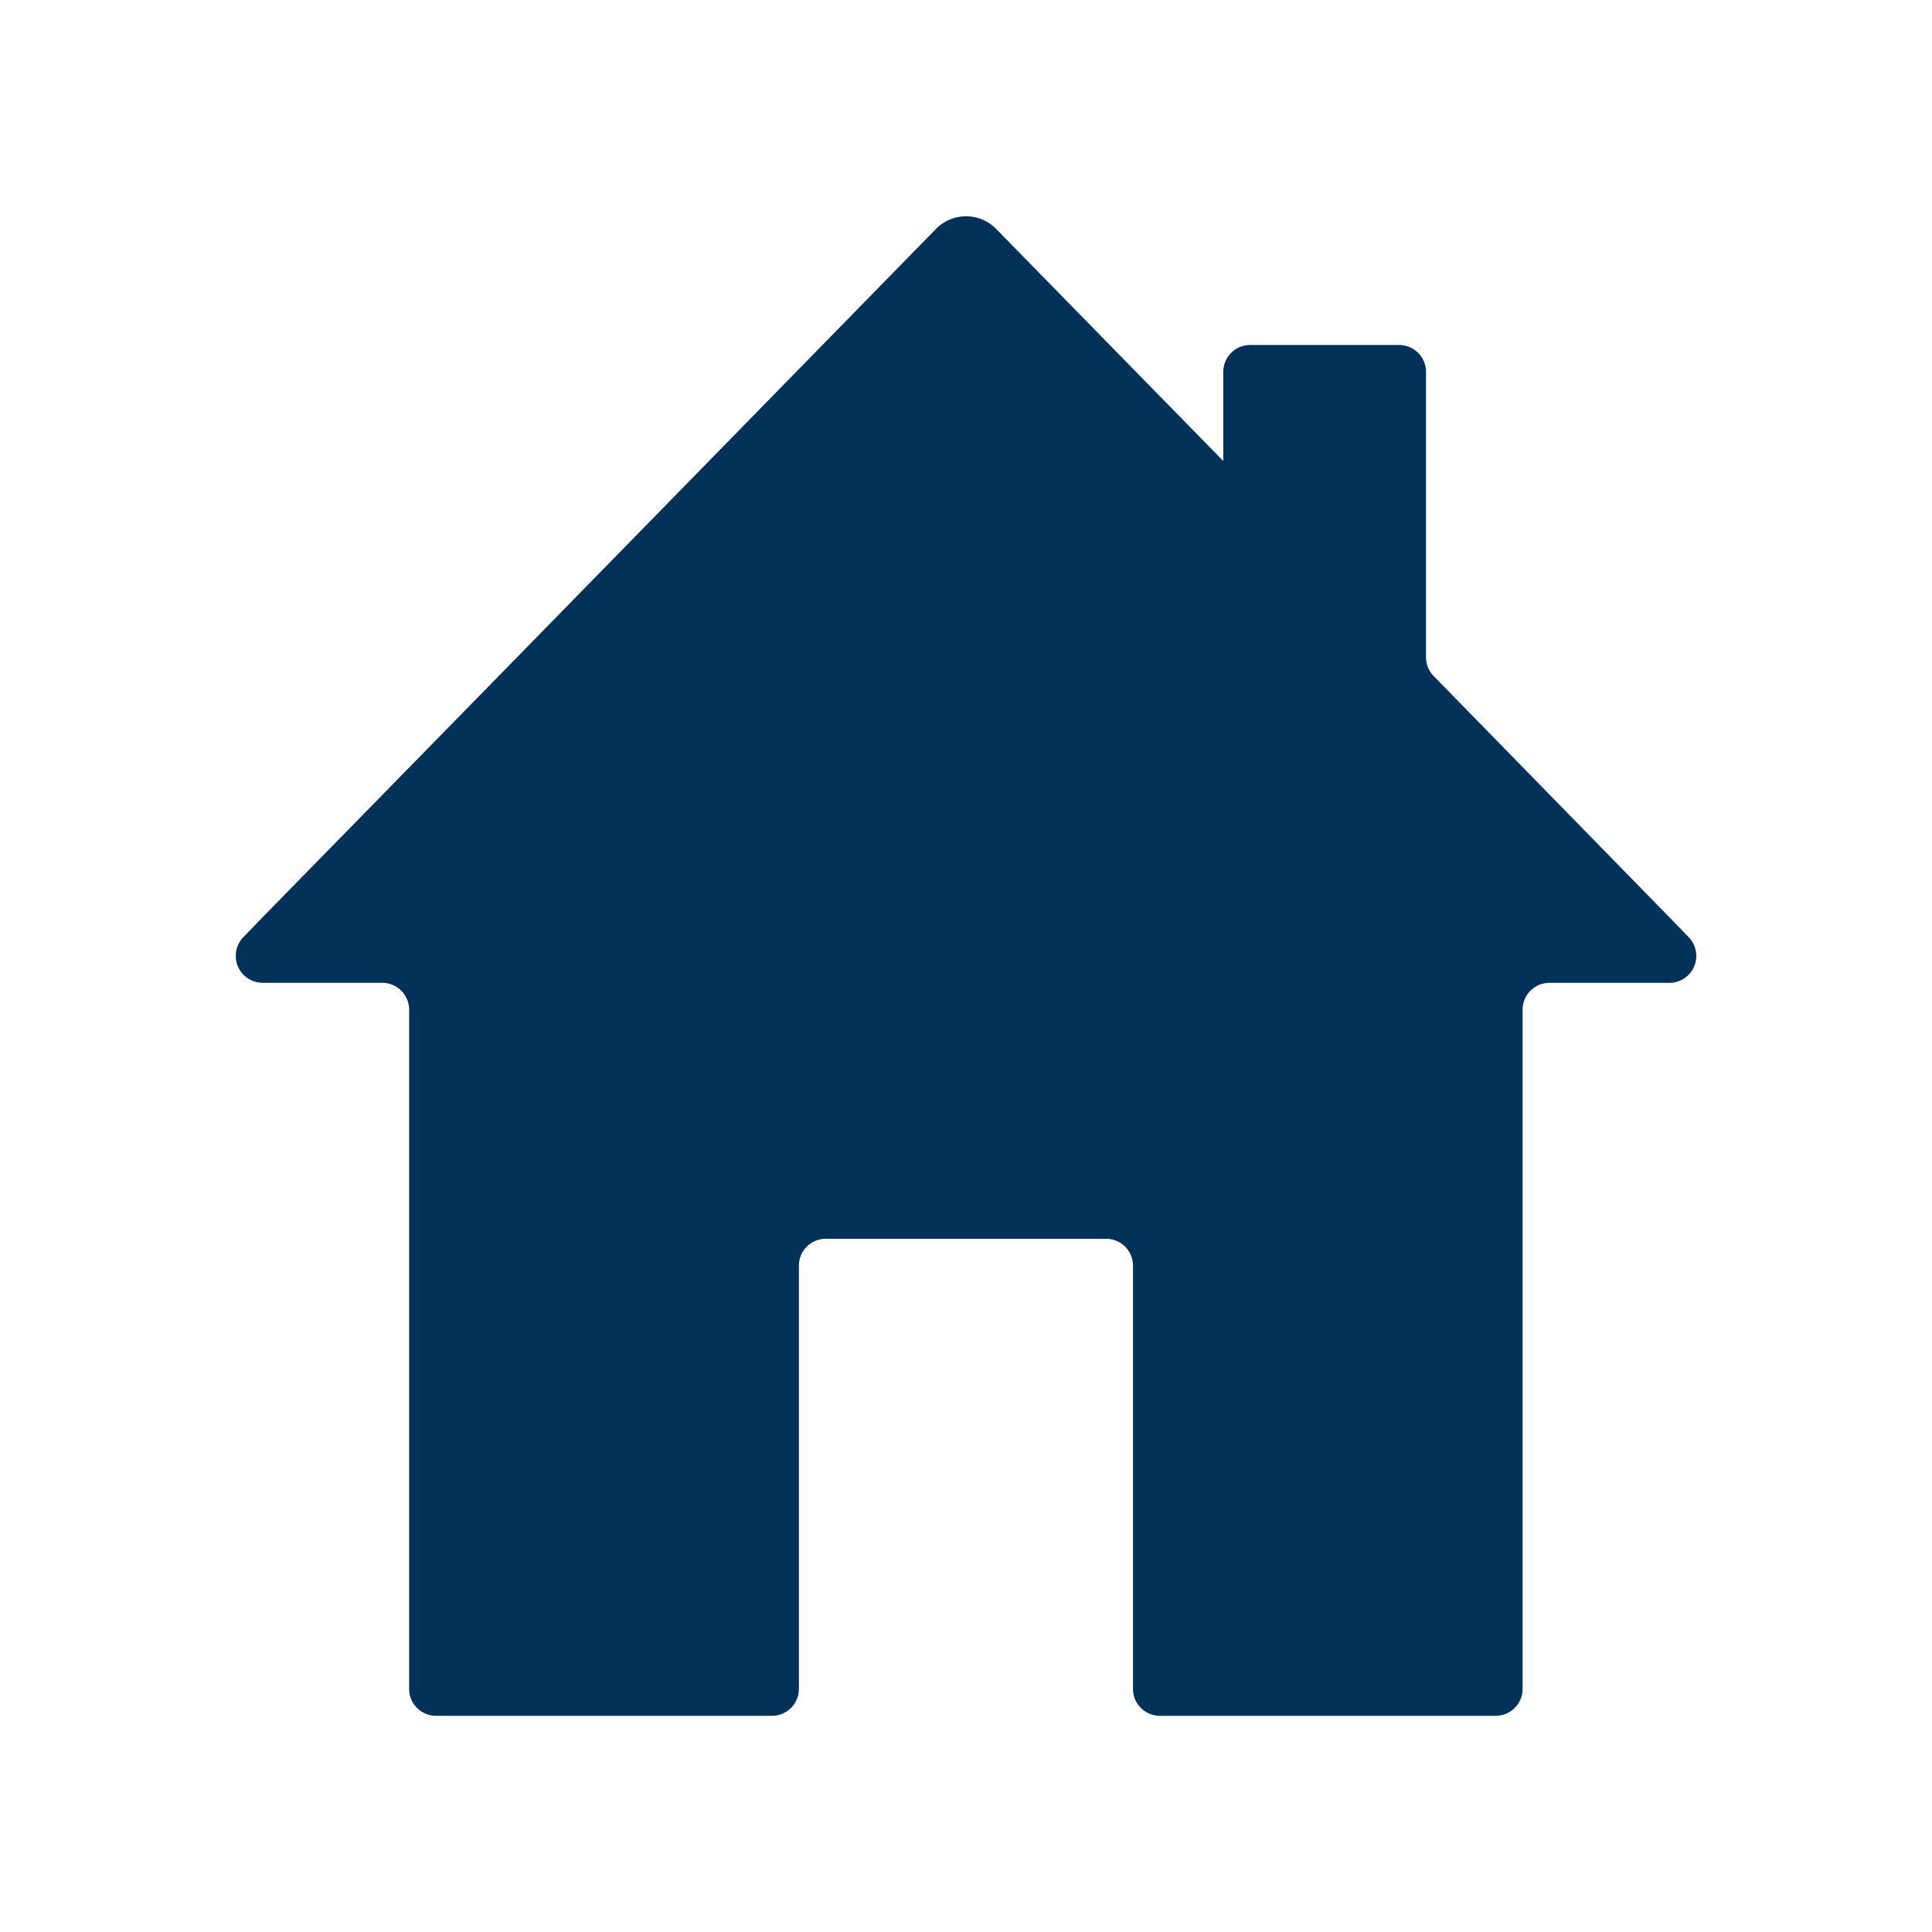
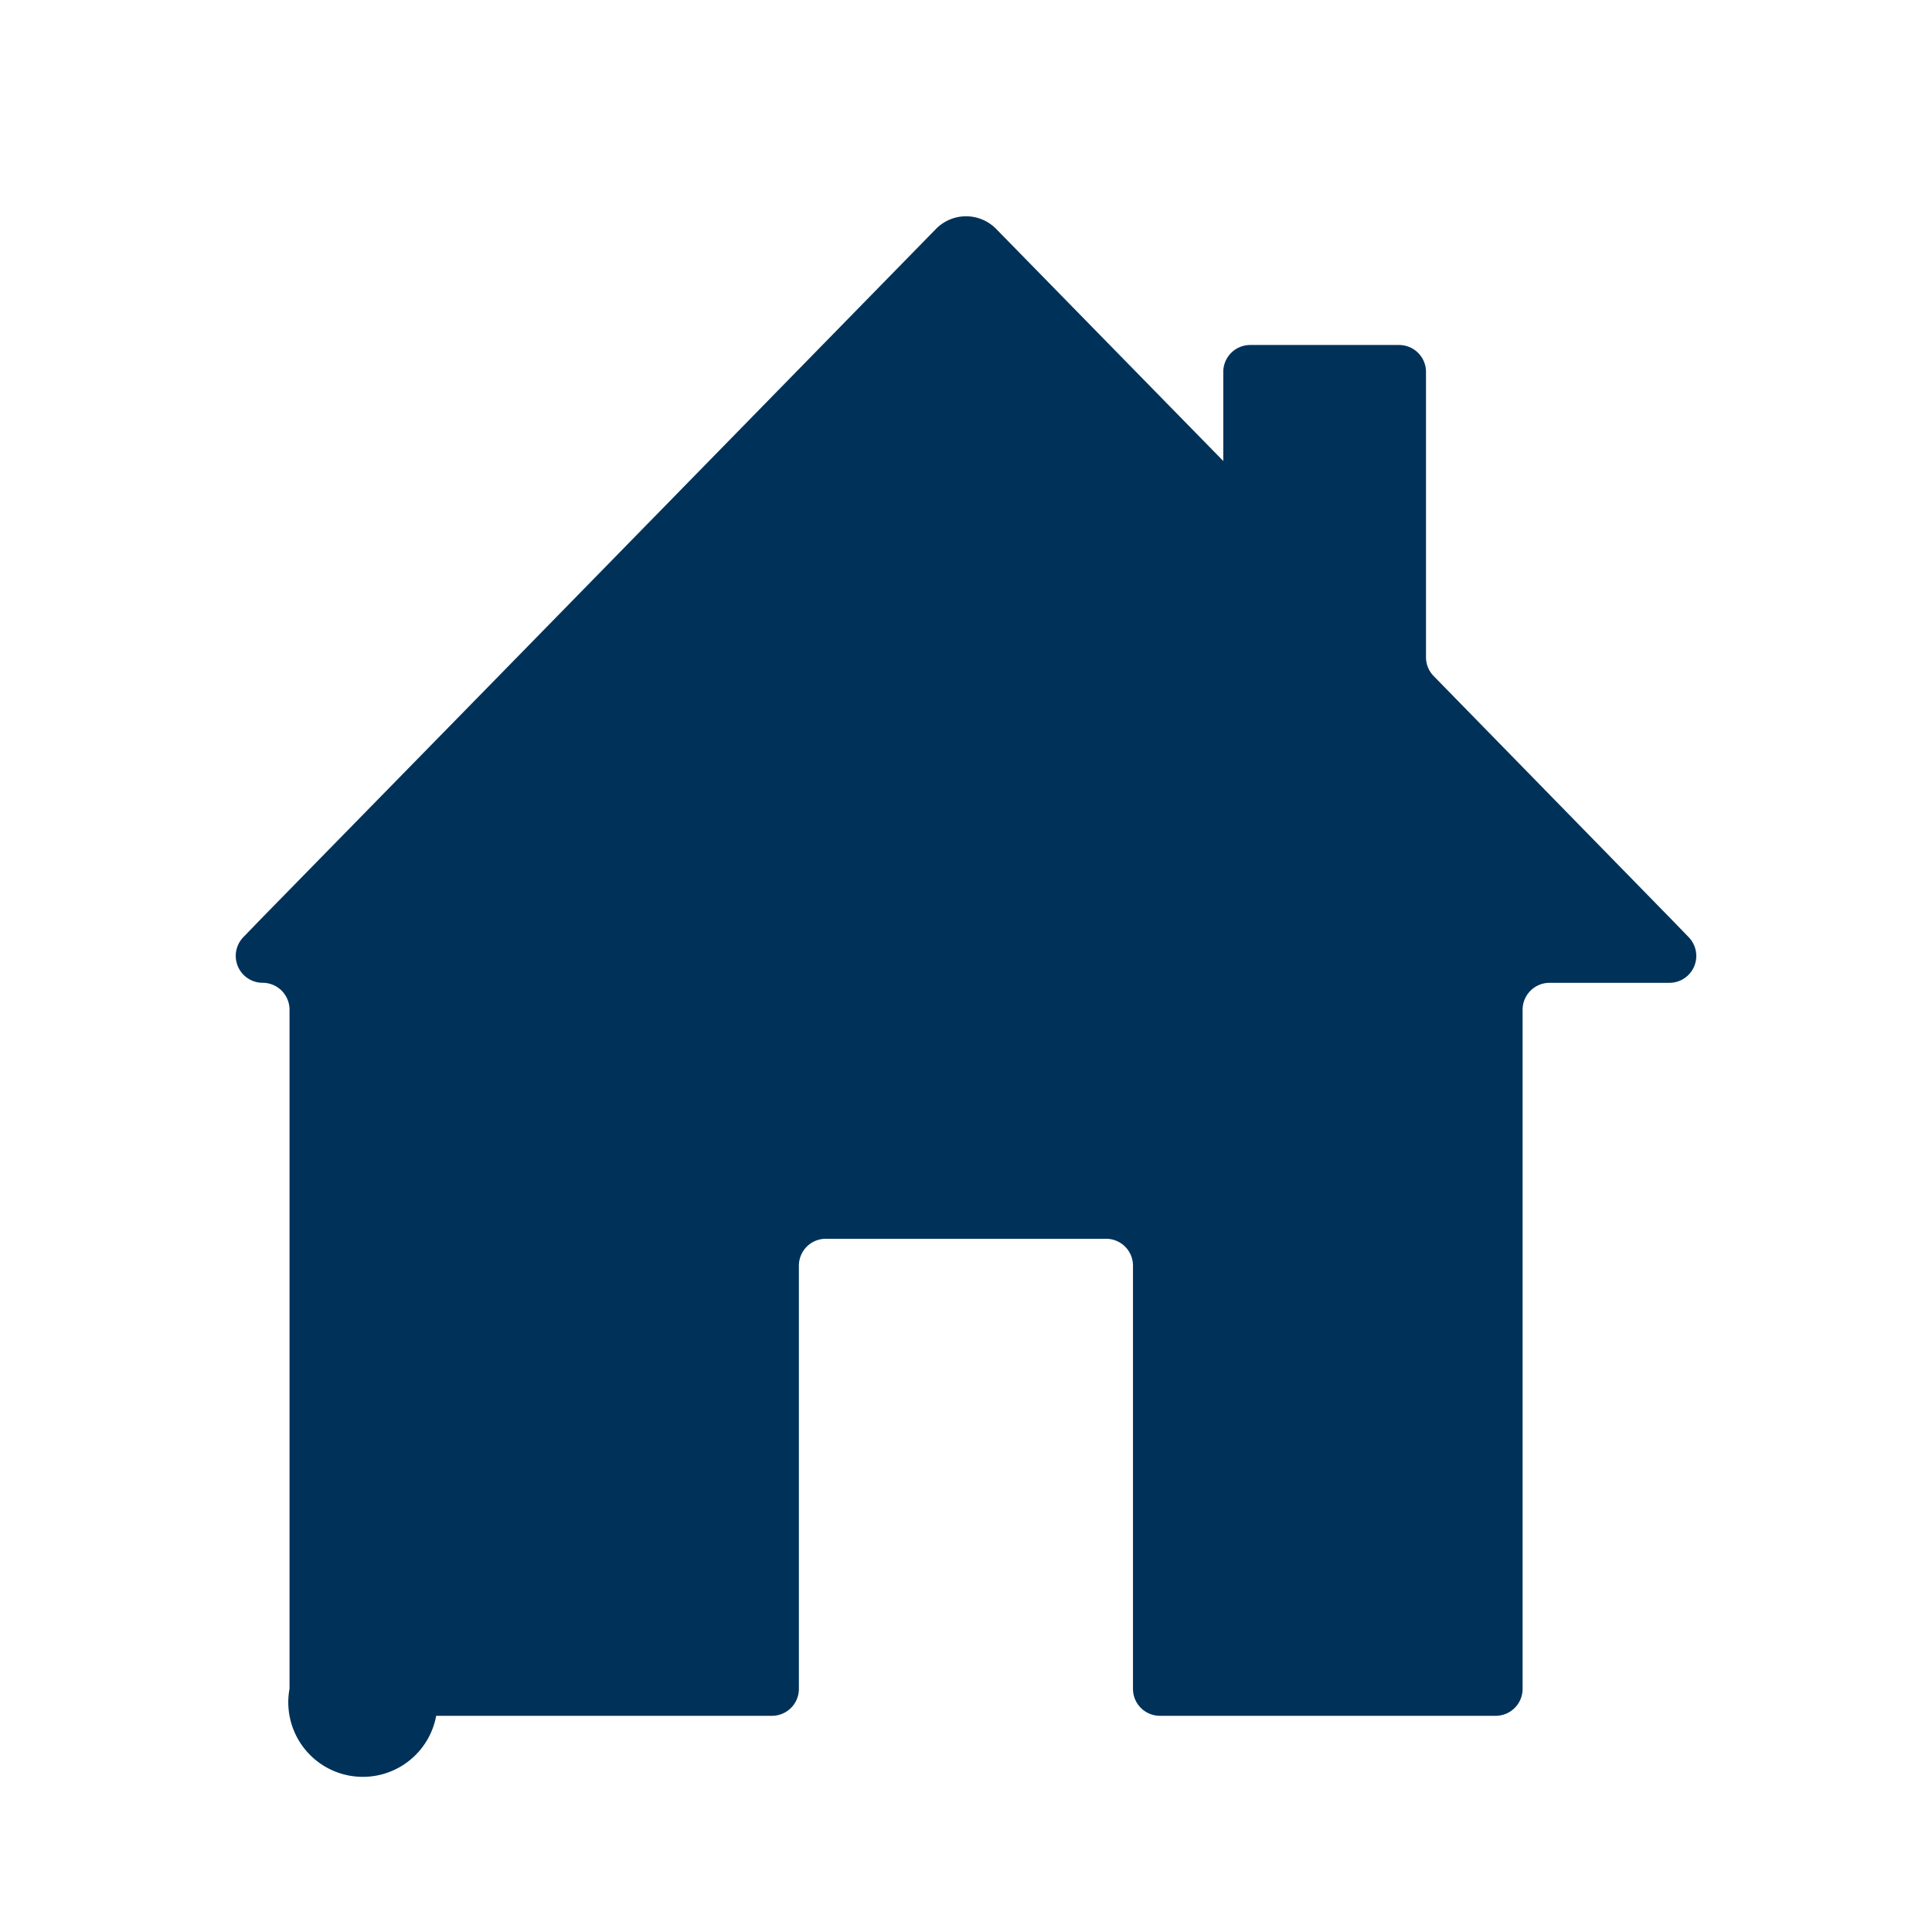
<svg xmlns="http://www.w3.org/2000/svg" id="Ebene_1" data-name="Ebene 1" viewBox="0 0 420 420">
  <defs>
    <style>.cls-1{fill:#003259;}</style>
  </defs>
-   <path class="cls-1" d="M367.11,203.74c-2.15-2.22-4.18-4.32-5.49-5.65L311.7,147A5.83,5.83,0,0,1,310,143V80.88A5.85,5.85,0,0,0,304.18,75h-32.4a5.85,5.85,0,0,0-5.85,5.85v19.37L216.57,49.78a9.16,9.16,0,0,0-13.11,0l-95.16,97.3h0l-49.92,51c-1.3,1.33-3.34,3.43-5.49,5.66a5.85,5.85,0,0,0,4.2,9.91h26a5.85,5.85,0,0,1,5.85,5.85V367.16l0-.35v.32A5.85,5.85,0,0,0,94.82,373h73a5.85,5.85,0,0,0,5.85-5.85v-92a5.85,5.85,0,0,1,5.85-5.85h60.94a5.84,5.84,0,0,1,5.84,5.85v92a5.85,5.85,0,0,0,5.85,5.85h73a5.85,5.85,0,0,0,5.85-5.85V219.51a5.85,5.85,0,0,1,5.85-5.85h26A5.85,5.85,0,0,0,367.11,203.74Z" />
+   <path class="cls-1" d="M367.11,203.74c-2.15-2.22-4.18-4.32-5.49-5.65L311.7,147A5.83,5.83,0,0,1,310,143V80.88A5.85,5.85,0,0,0,304.18,75h-32.4a5.85,5.85,0,0,0-5.85,5.85v19.37L216.57,49.78a9.16,9.16,0,0,0-13.11,0l-95.16,97.3h0l-49.92,51c-1.3,1.33-3.34,3.43-5.49,5.66a5.85,5.85,0,0,0,4.2,9.91a5.85,5.85,0,0,1,5.85,5.85V367.16l0-.35v.32A5.85,5.85,0,0,0,94.82,373h73a5.85,5.85,0,0,0,5.85-5.85v-92a5.85,5.85,0,0,1,5.85-5.85h60.94a5.84,5.84,0,0,1,5.84,5.85v92a5.85,5.85,0,0,0,5.85,5.85h73a5.85,5.85,0,0,0,5.85-5.85V219.51a5.85,5.85,0,0,1,5.85-5.85h26A5.85,5.85,0,0,0,367.11,203.74Z" />
</svg>